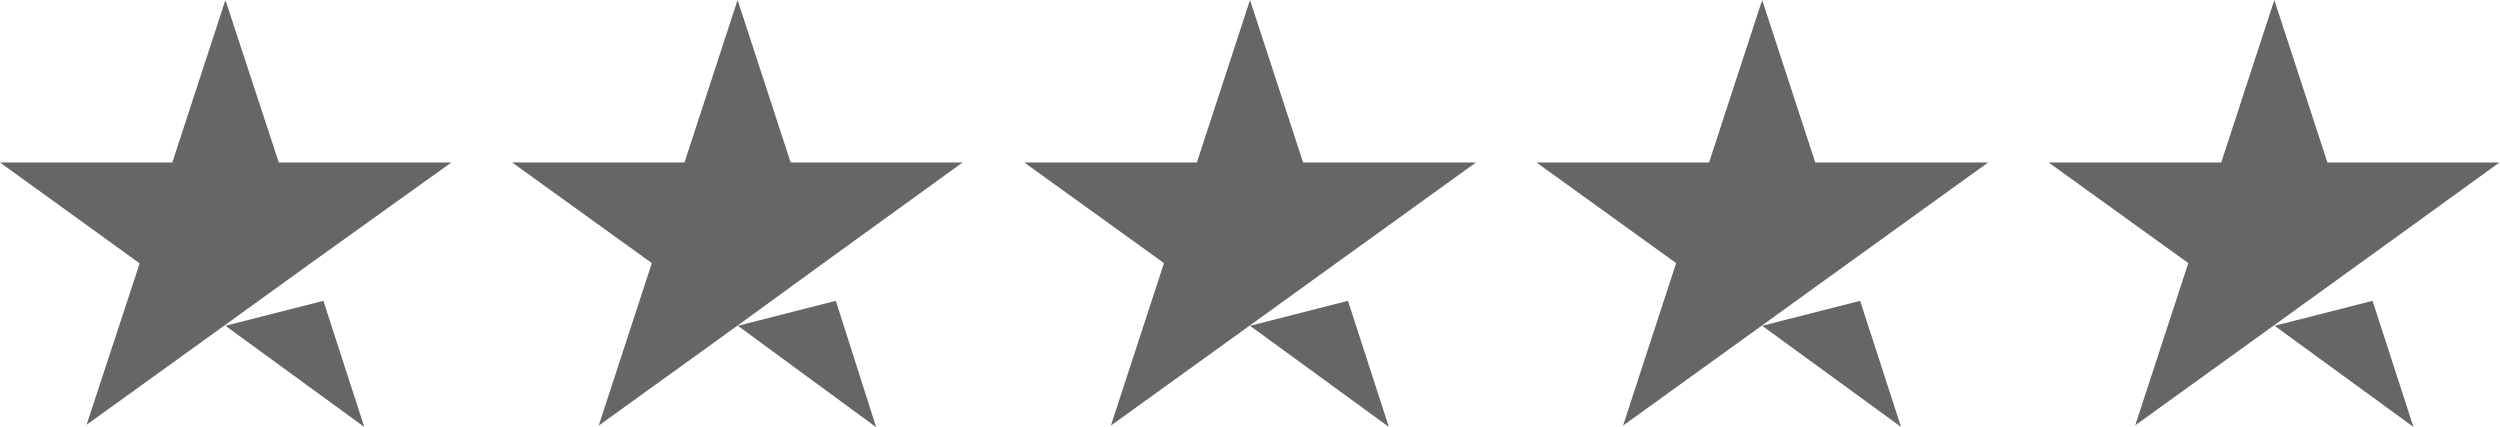
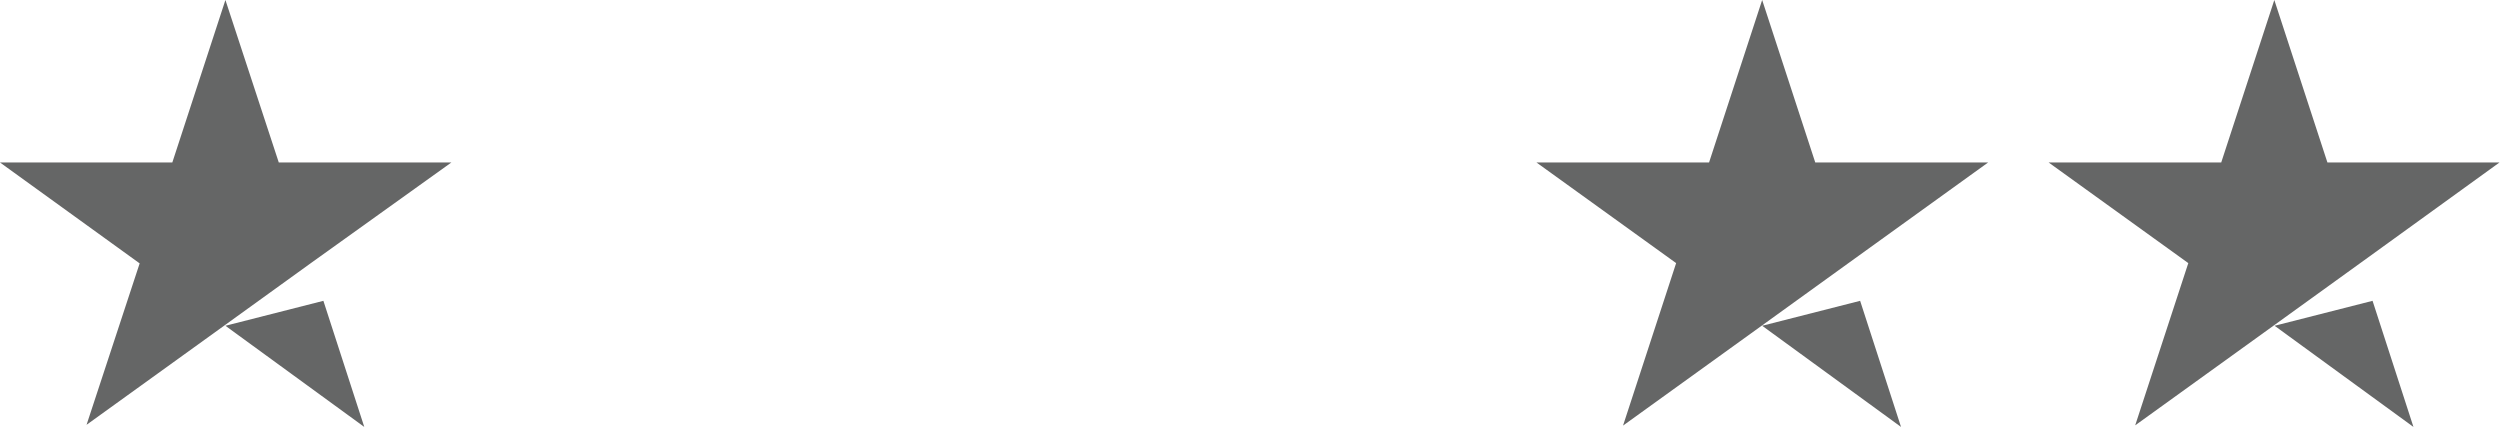
<svg xmlns="http://www.w3.org/2000/svg" viewBox="0 0 94.16 16.09">
  <defs>
    <style>.cls-1{fill:#656666;}</style>
  </defs>
  <title>icon-trustpilot</title>
  <g id="Layer_2" data-name="Layer 2">
    <g id="Layer_1-2" data-name="Layer 1">
      <path class="cls-1" d="M8.49,12.27l3.69-.94,1.54,4.75ZM17,6.12h-6.5L8.49,0l-2,6.12H0L5.26,9.92,3.26,16l5.26-3.79,3.23-2.33L17,6.12Z" />
-       <path class="cls-1" d="M27.79,12.27l3.69-.94L33,16.09Zm8.49-6.15h-6.5L27.78,0l-2,6.12H19.29l5.26,3.79-2,6.12,5.26-3.79L31,9.92l5.24-3.79Z" />
-       <path class="cls-1" d="M47.08,12.27l3.69-.94,1.54,4.75Zm8.5-6.15h-6.5L47.08,0l-2,6.12h-6.5l5.26,3.79-2,6.12,5.26-3.79,3.23-2.33,5.26-3.79Z" />
      <path class="cls-1" d="M66.37,12.27l3.69-.94,1.54,4.75Zm8.5-6.15h-6.5L66.37,0l-2,6.12h-6.5l5.26,3.79-2,6.12,5.26-3.79,3.23-2.33,5.26-3.79Z" />
      <path class="cls-1" d="M85.67,12.27l3.69-.94,1.54,4.75Zm8.49-6.15h-6.5L85.66,0l-2,6.12h-6.5l5.26,3.79-2,6.11,5.26-3.79,3.23-2.33,5.23-3.78Z" />
    </g>
  </g>
</svg>